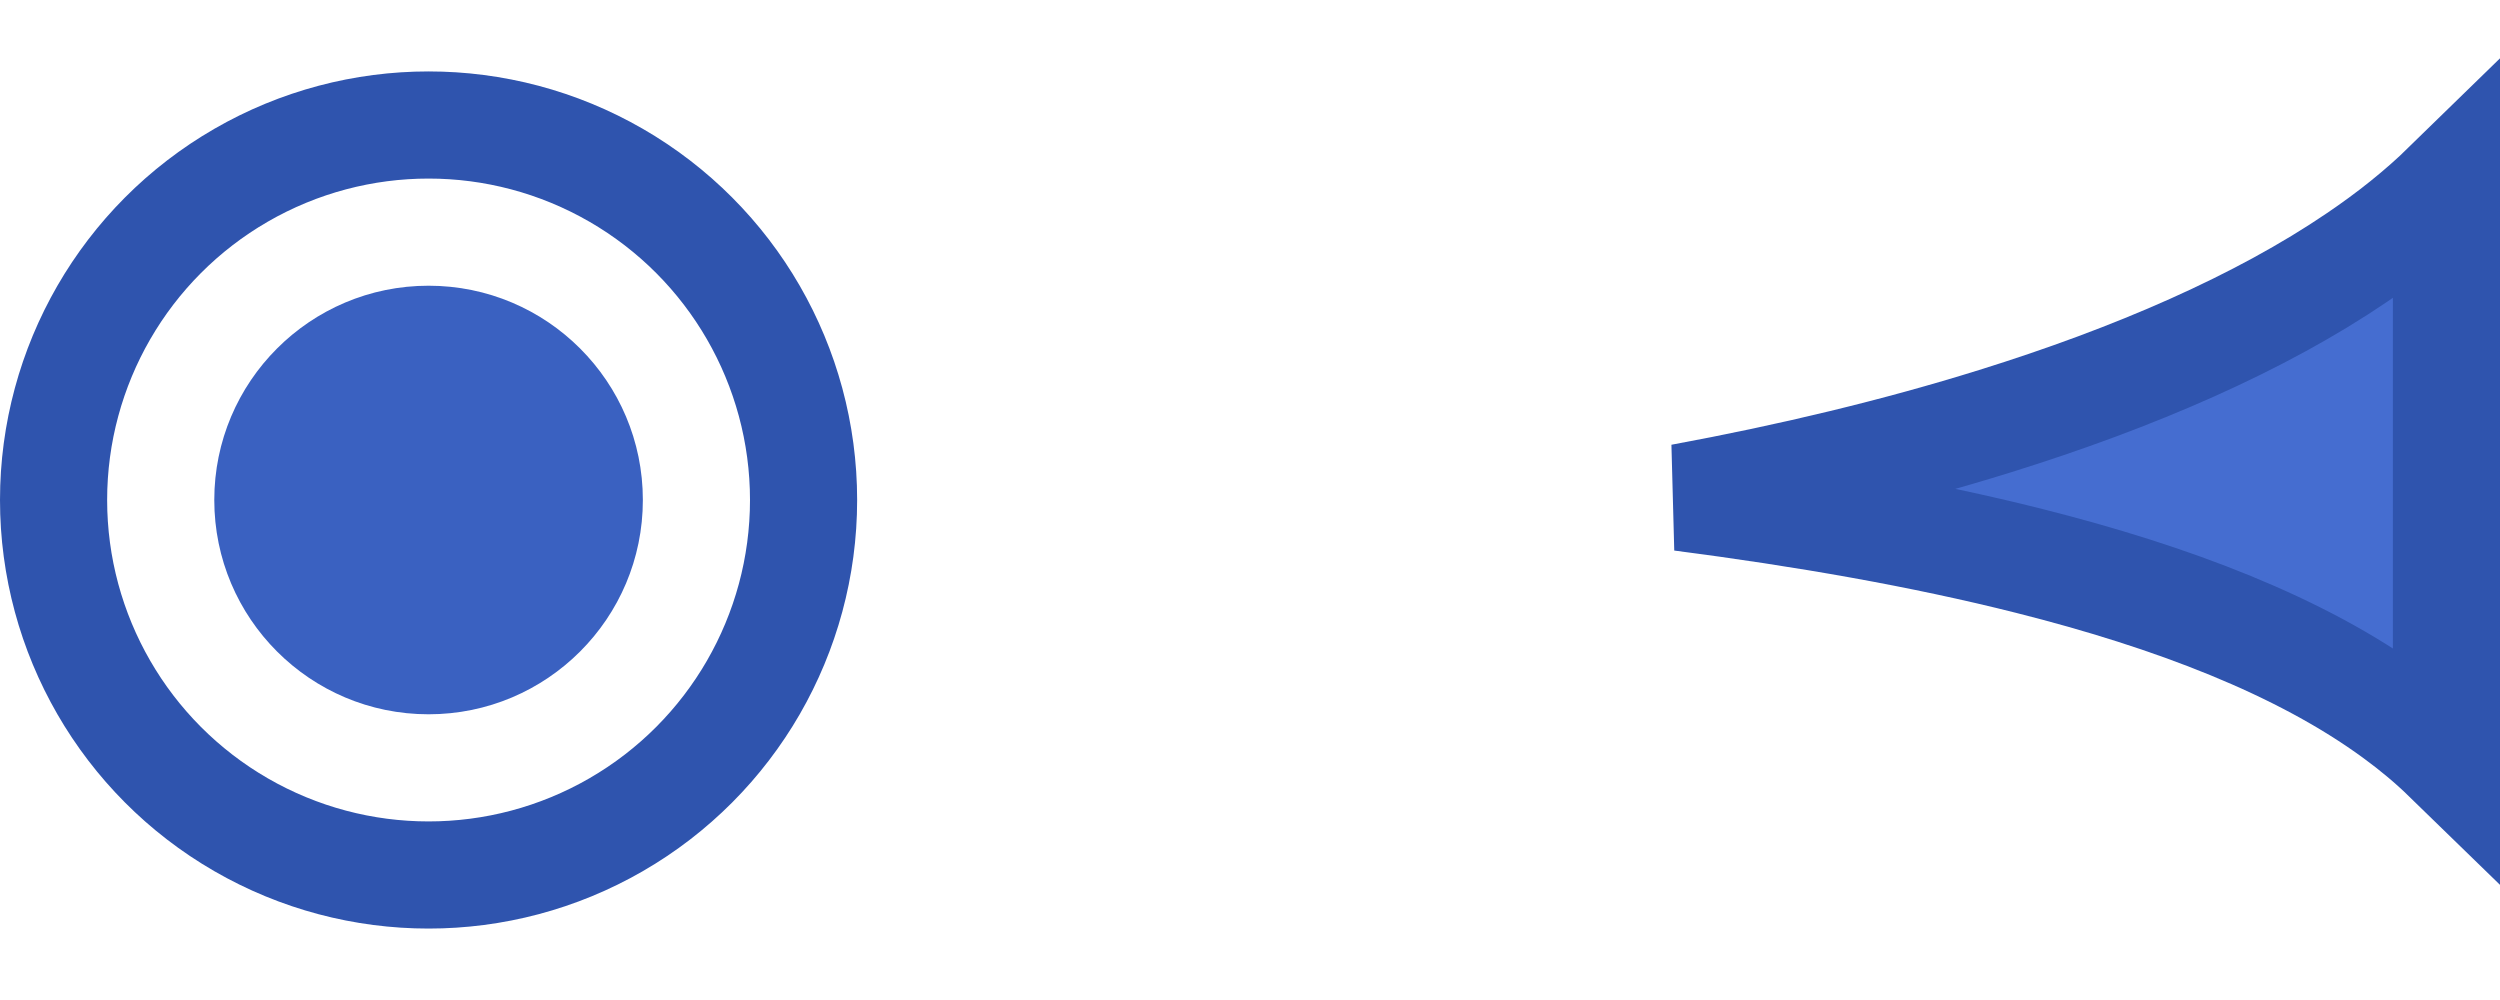
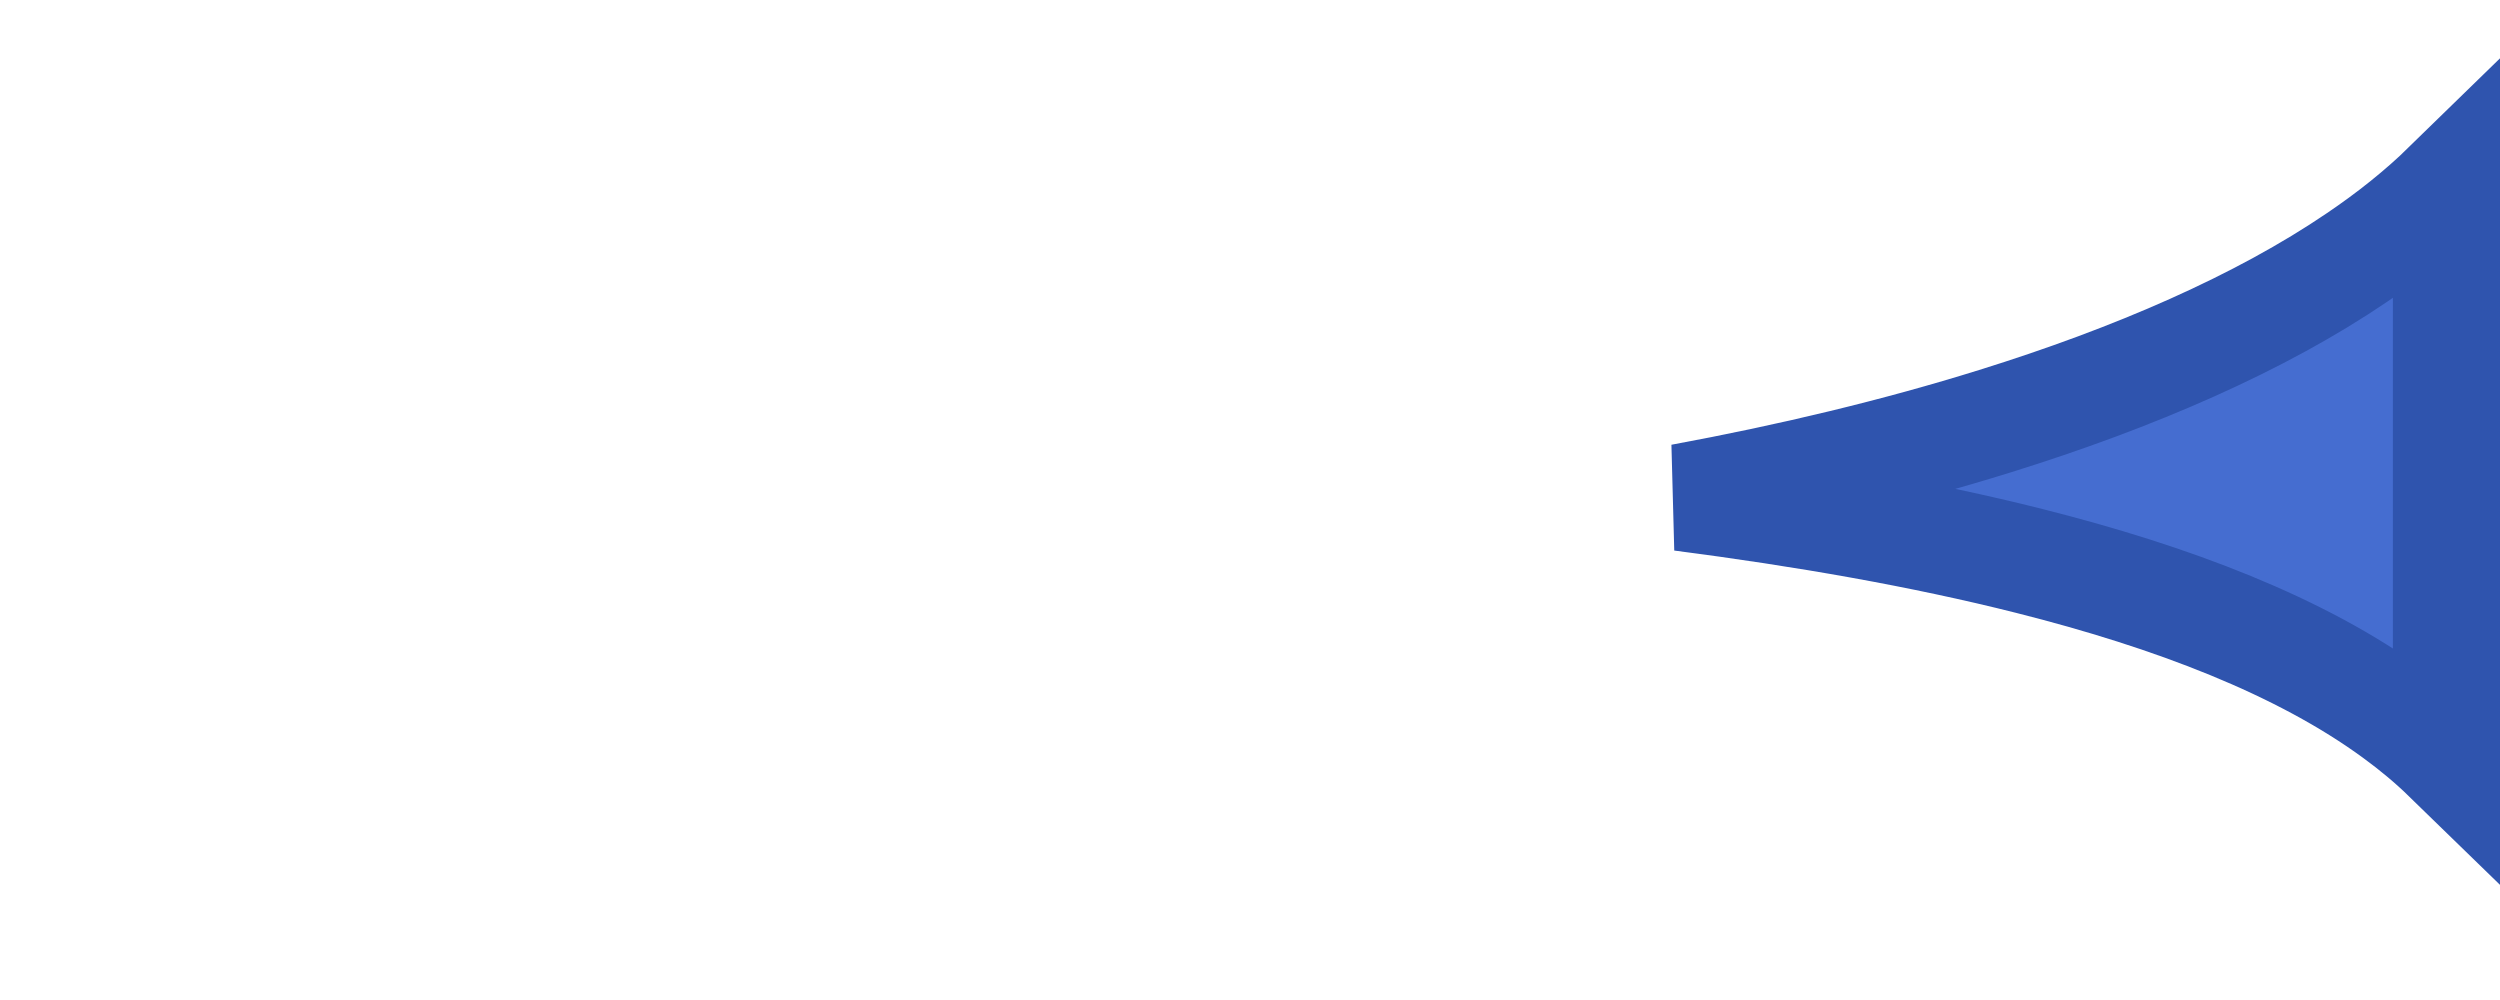
<svg xmlns="http://www.w3.org/2000/svg" width="35" height="14" viewBox="0 0 35 14" fill="none">
  <path d="M34.25 10.612C34.029 10.397 33.788 10.196 33.529 10.007C32.213 9.042 30.412 8.358 28.413 7.854C26.905 7.473 25.247 7.186 23.536 6.964C25.07 6.681 26.556 6.325 27.931 5.896C29.881 5.289 31.641 4.527 32.999 3.604C33.457 3.294 33.879 2.958 34.25 2.596V10.612Z" fill="#456DD0" stroke="#2F54AE" stroke-width="1.5" />
-   <circle cx="6" cy="7" r="5.25" stroke="#2F54AE" stroke-width="1.5" />
-   <circle cx="6" cy="7" r="3" fill="#3A61C1" />
</svg>